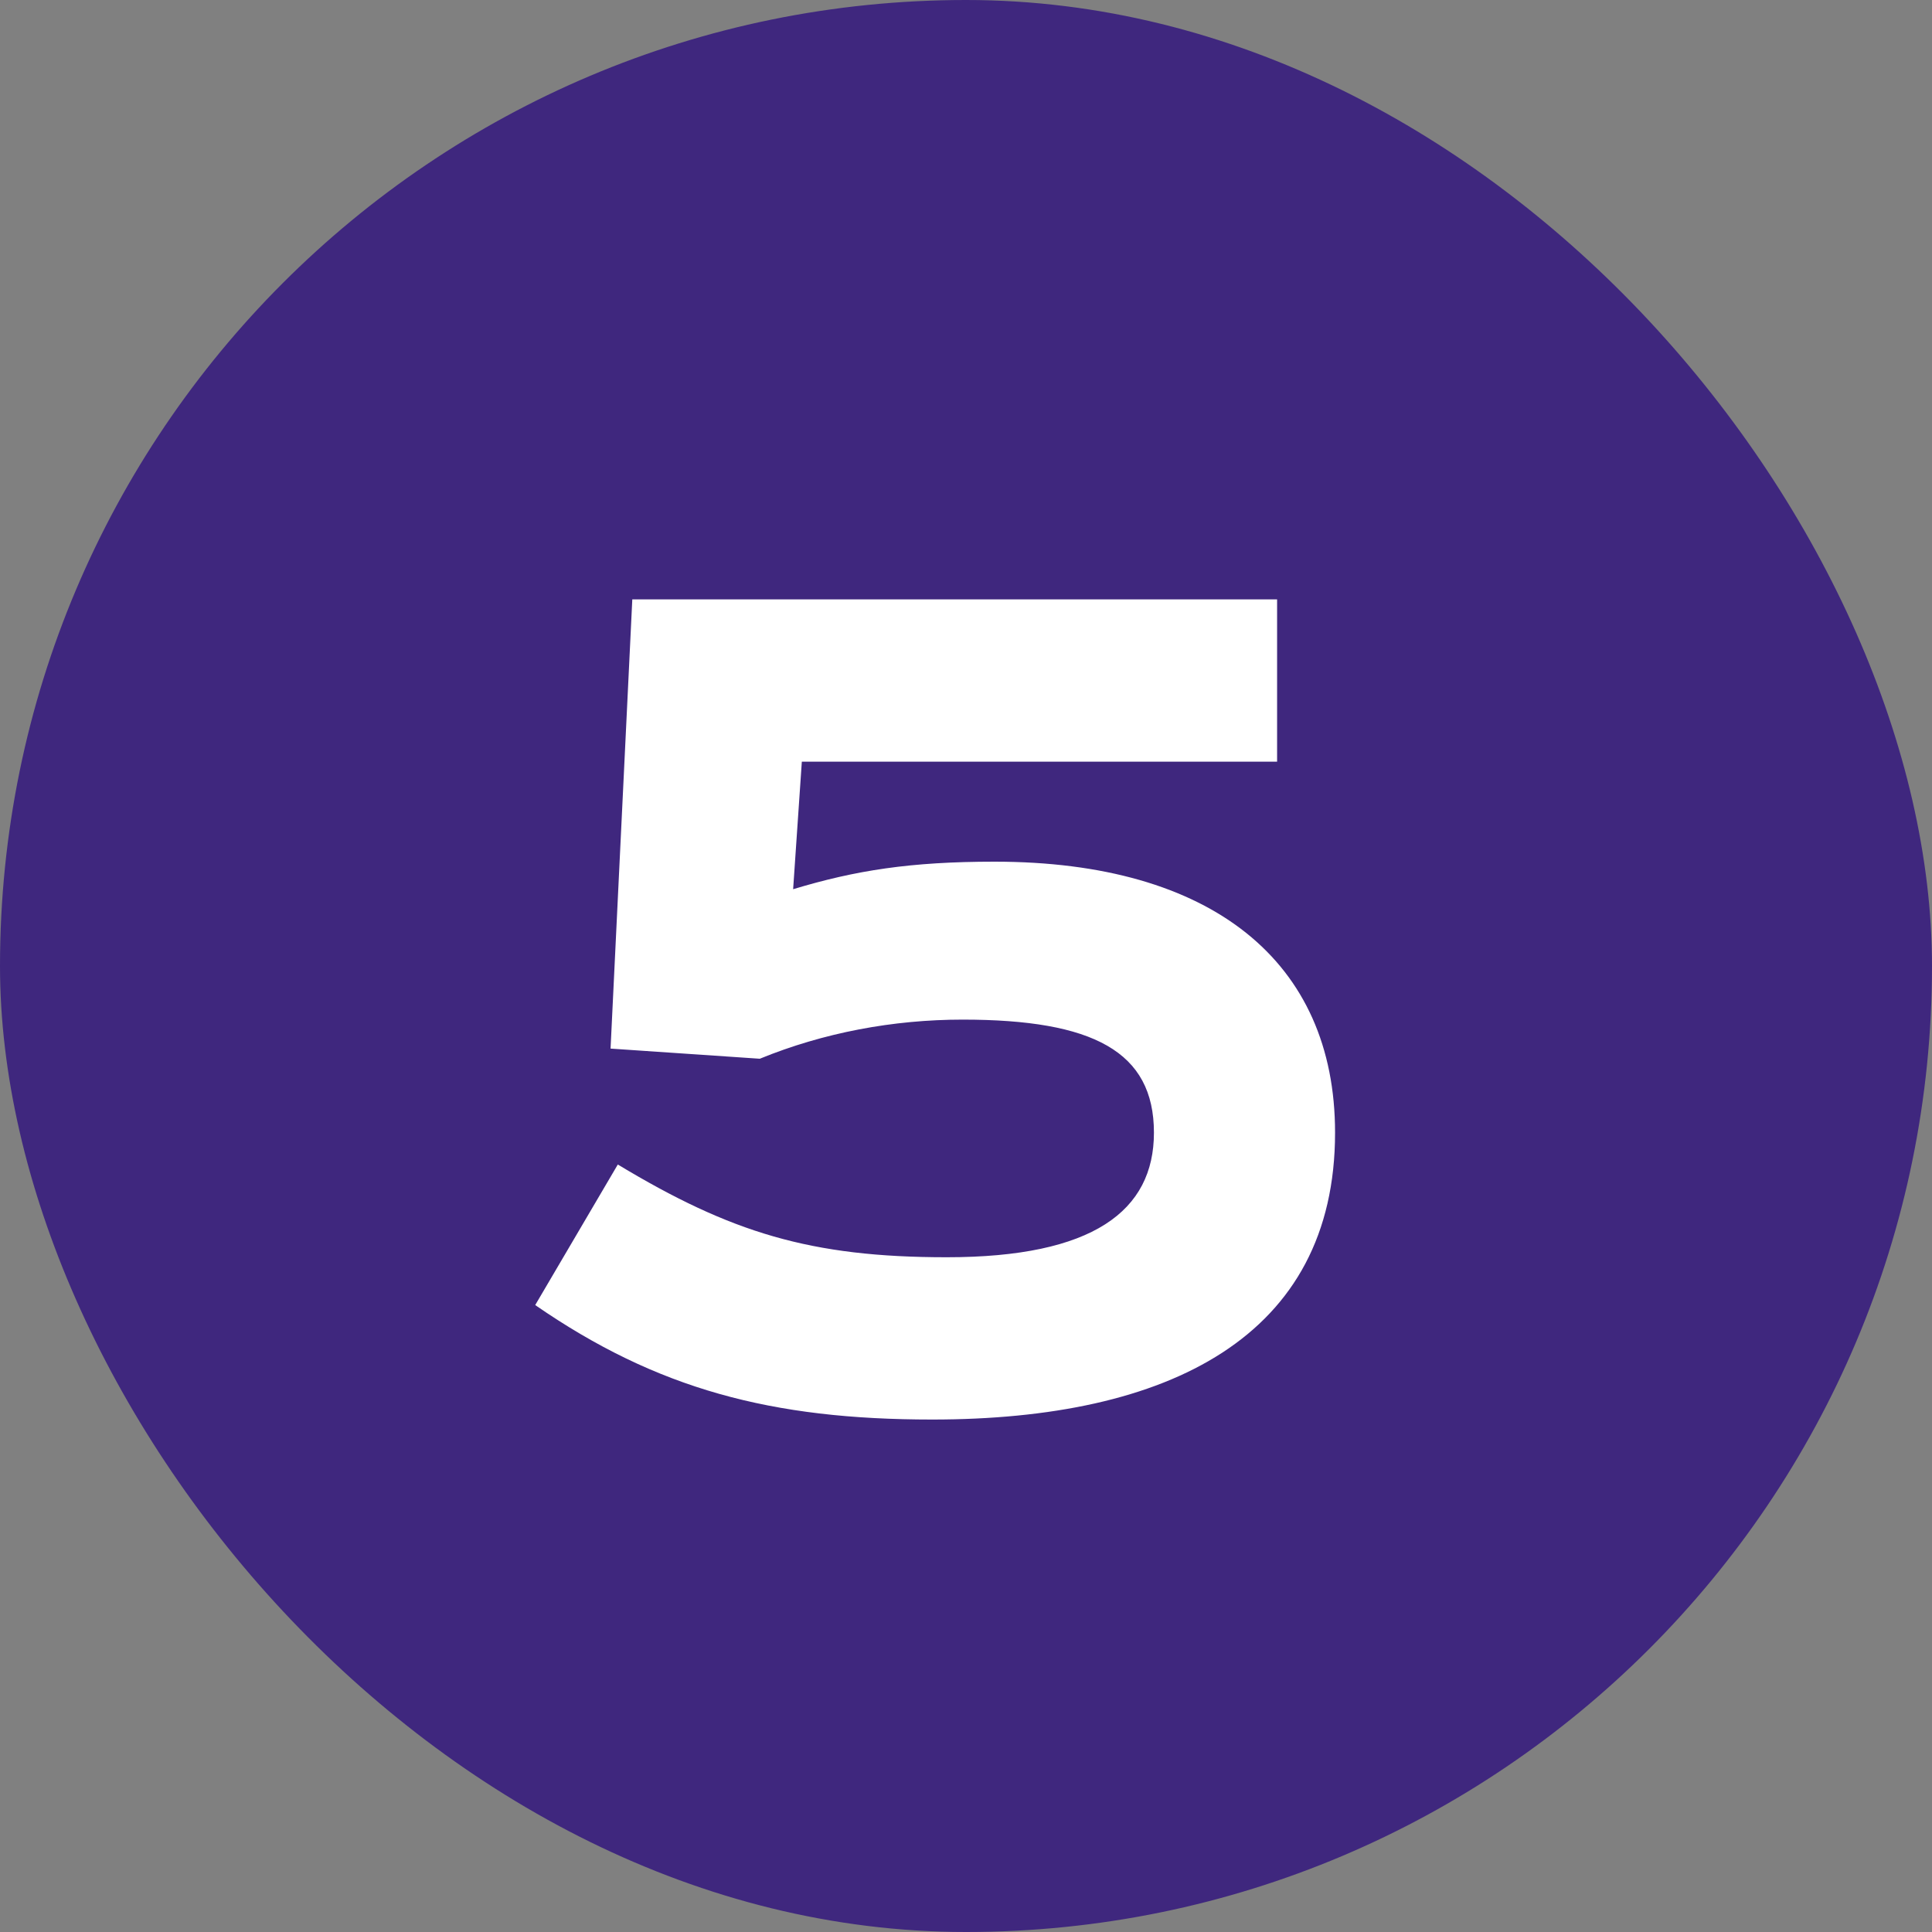
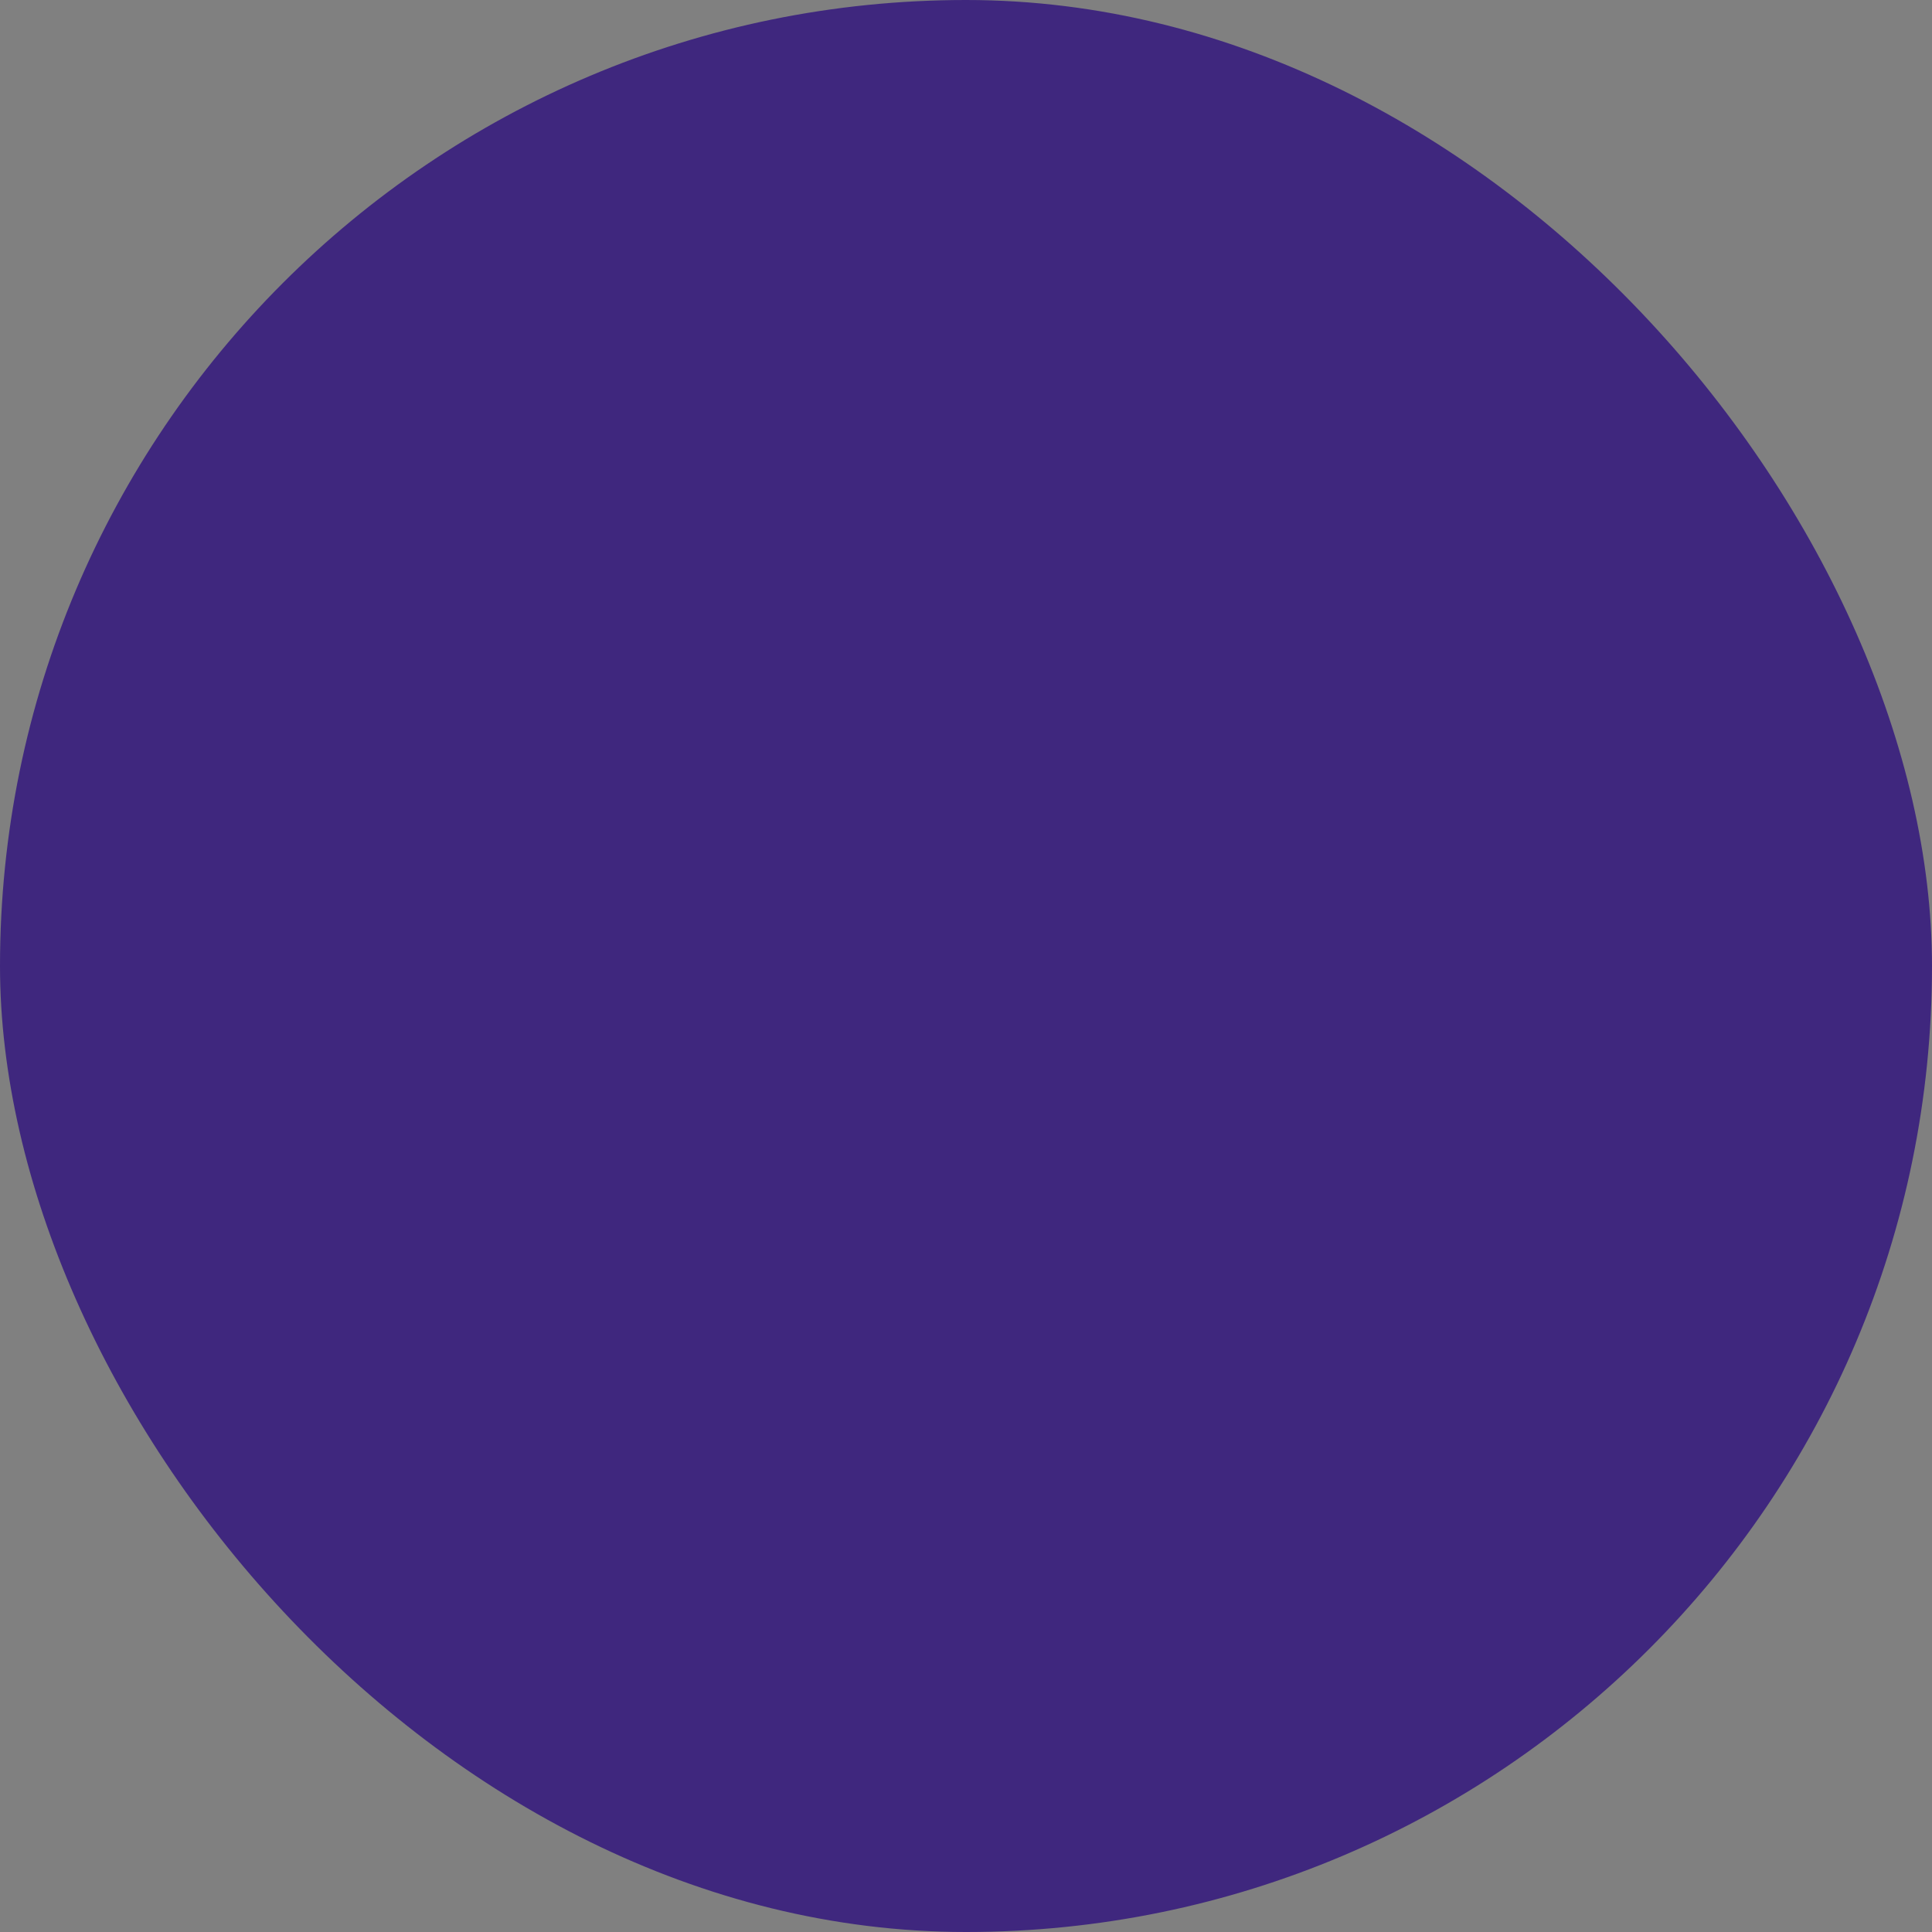
<svg xmlns="http://www.w3.org/2000/svg" width="40" height="40" viewBox="0 0 40 40" fill="none">
  <rect x="0" y="0" width="40" height="40" fill="#808080" stroke="none" />
  <rect width="40" height="40" rx="20" fill="#3F277E" />
-   <path d="M15.731 21.92L12.641 21.71L13.091 12.41H26.441V15.77H16.601L16.421 18.41C17.711 18.02 18.851 17.84 20.591 17.84C25.091 17.84 27.641 19.91 27.641 23.45C27.641 27.68 24.191 29.39 19.301 29.39C15.971 29.39 13.601 28.76 11.081 27.02L12.791 24.11C15.131 25.52 16.781 26.03 19.601 26.03C22.631 26.03 23.891 25.07 23.891 23.45C23.891 21.77 22.631 21.11 19.931 21.11C18.491 21.11 17.051 21.38 15.731 21.92Z" fill="white" />
</svg>